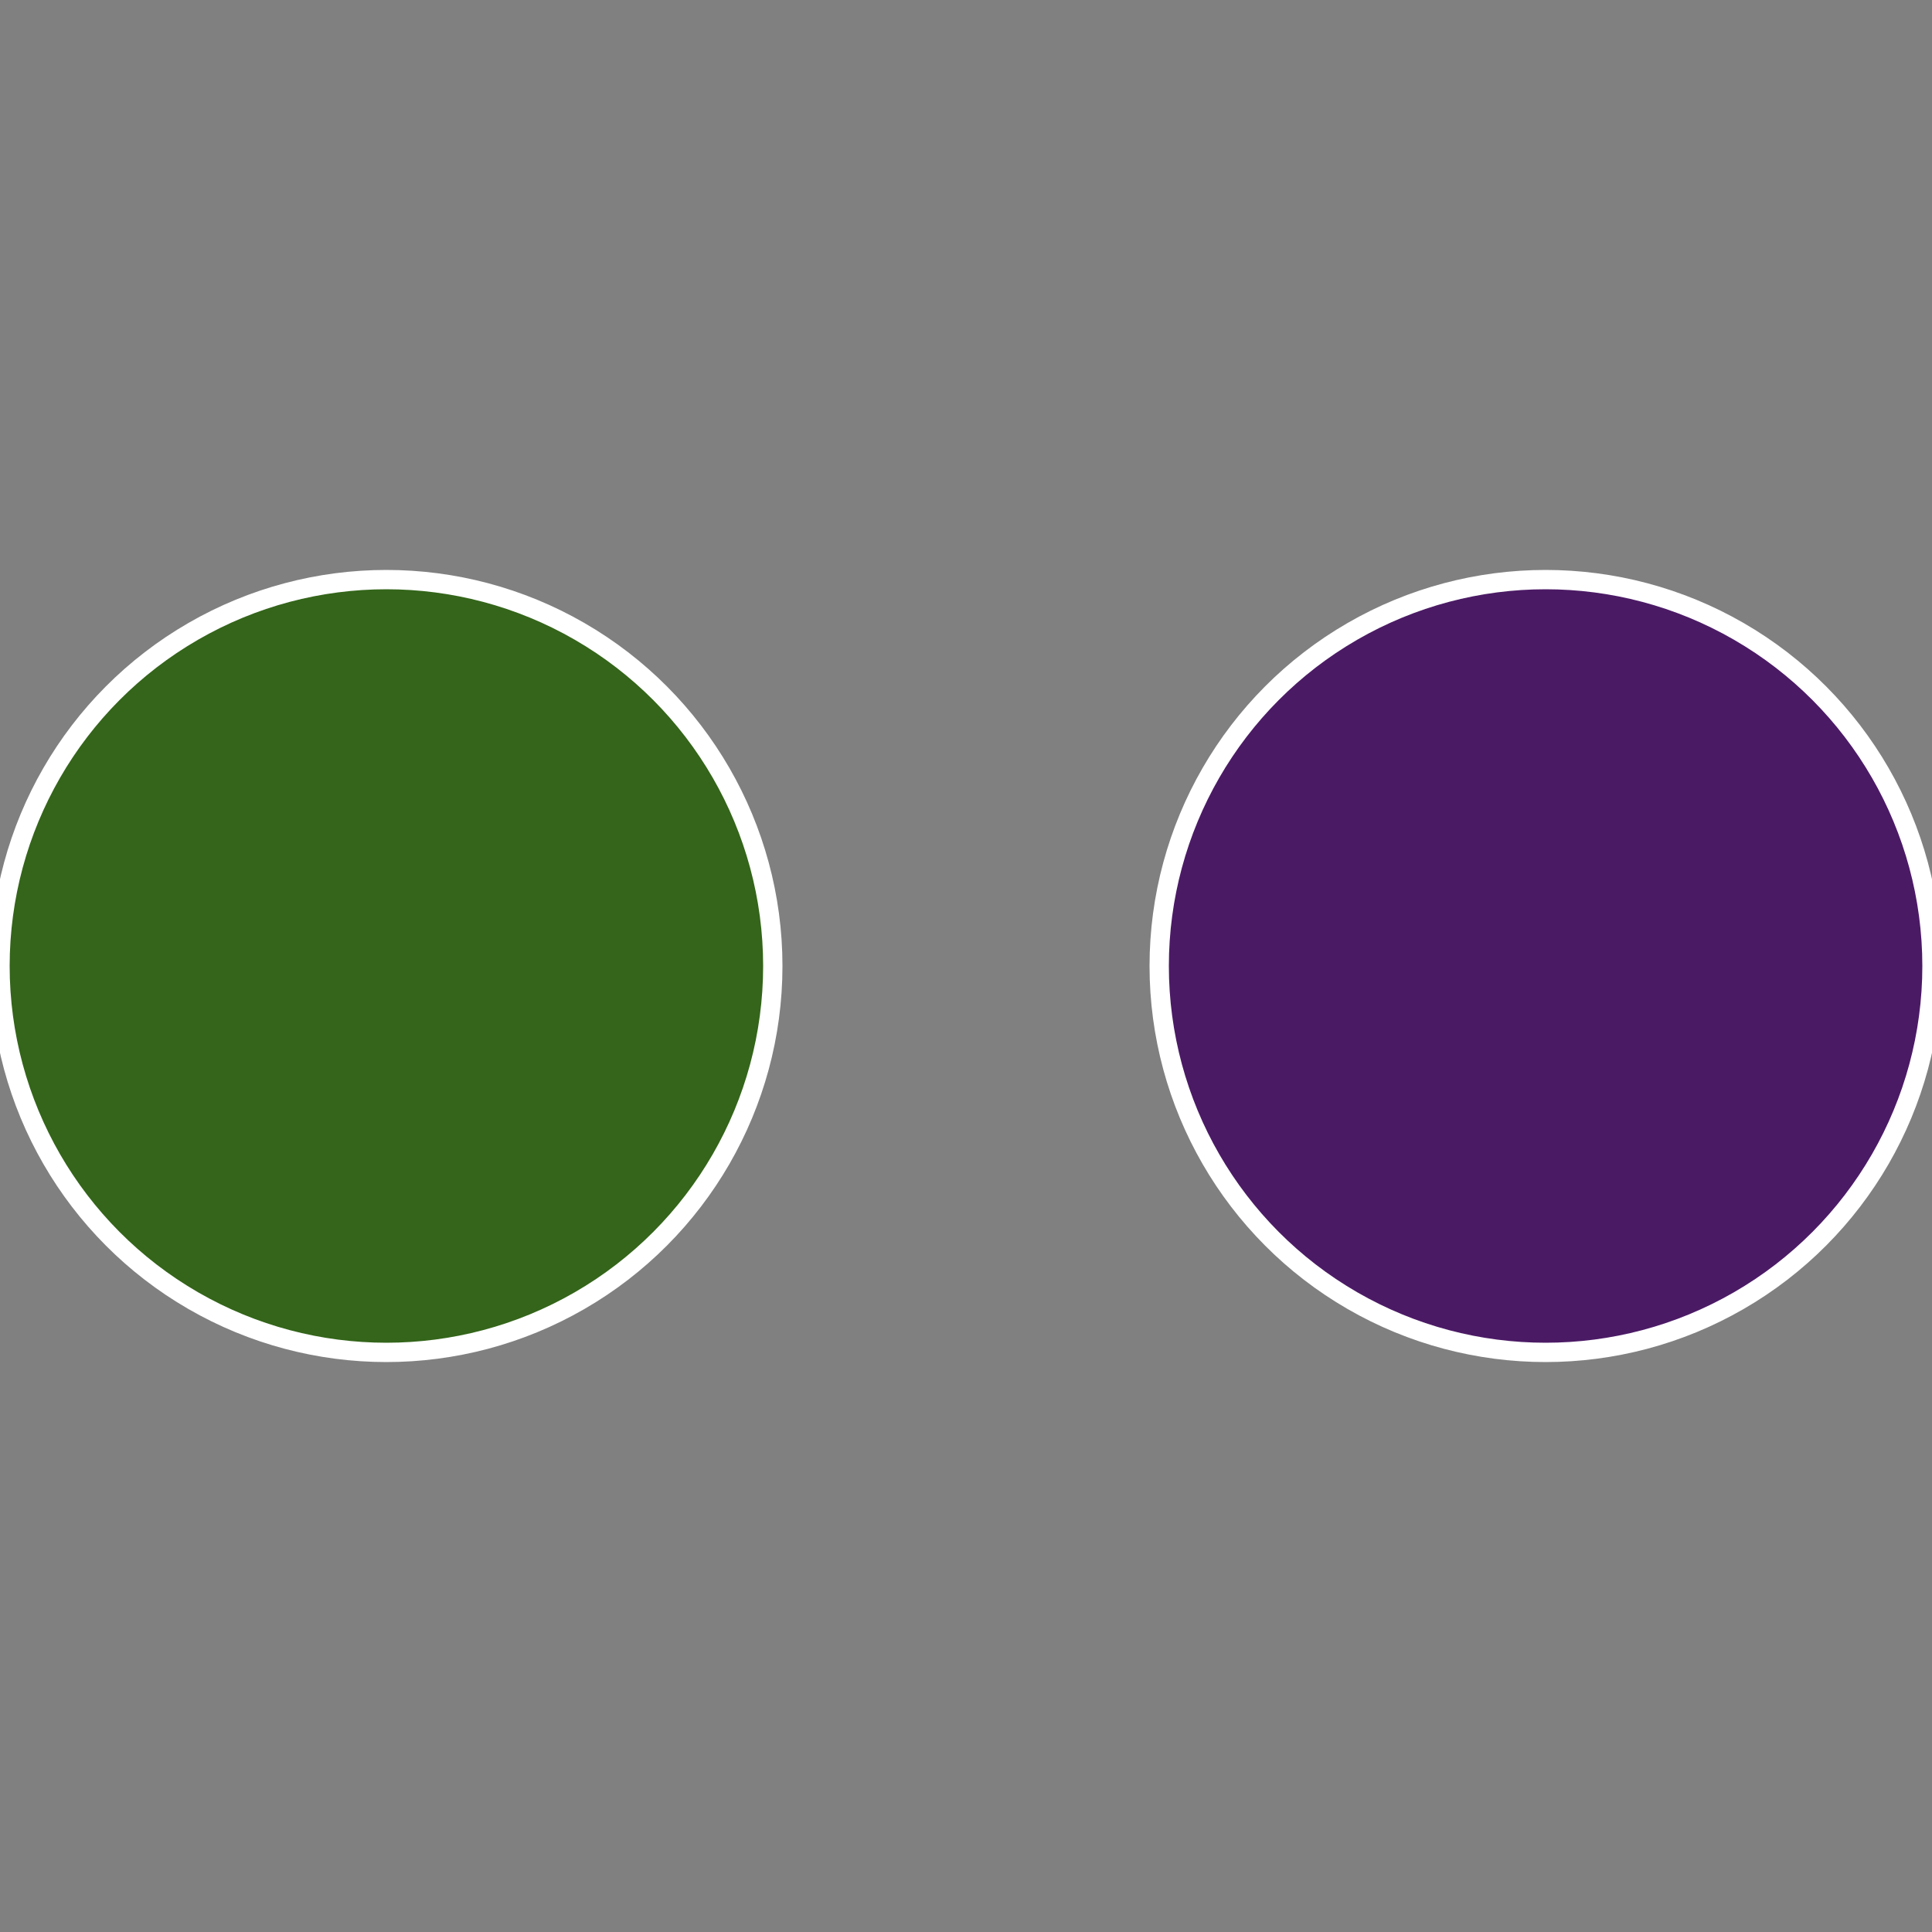
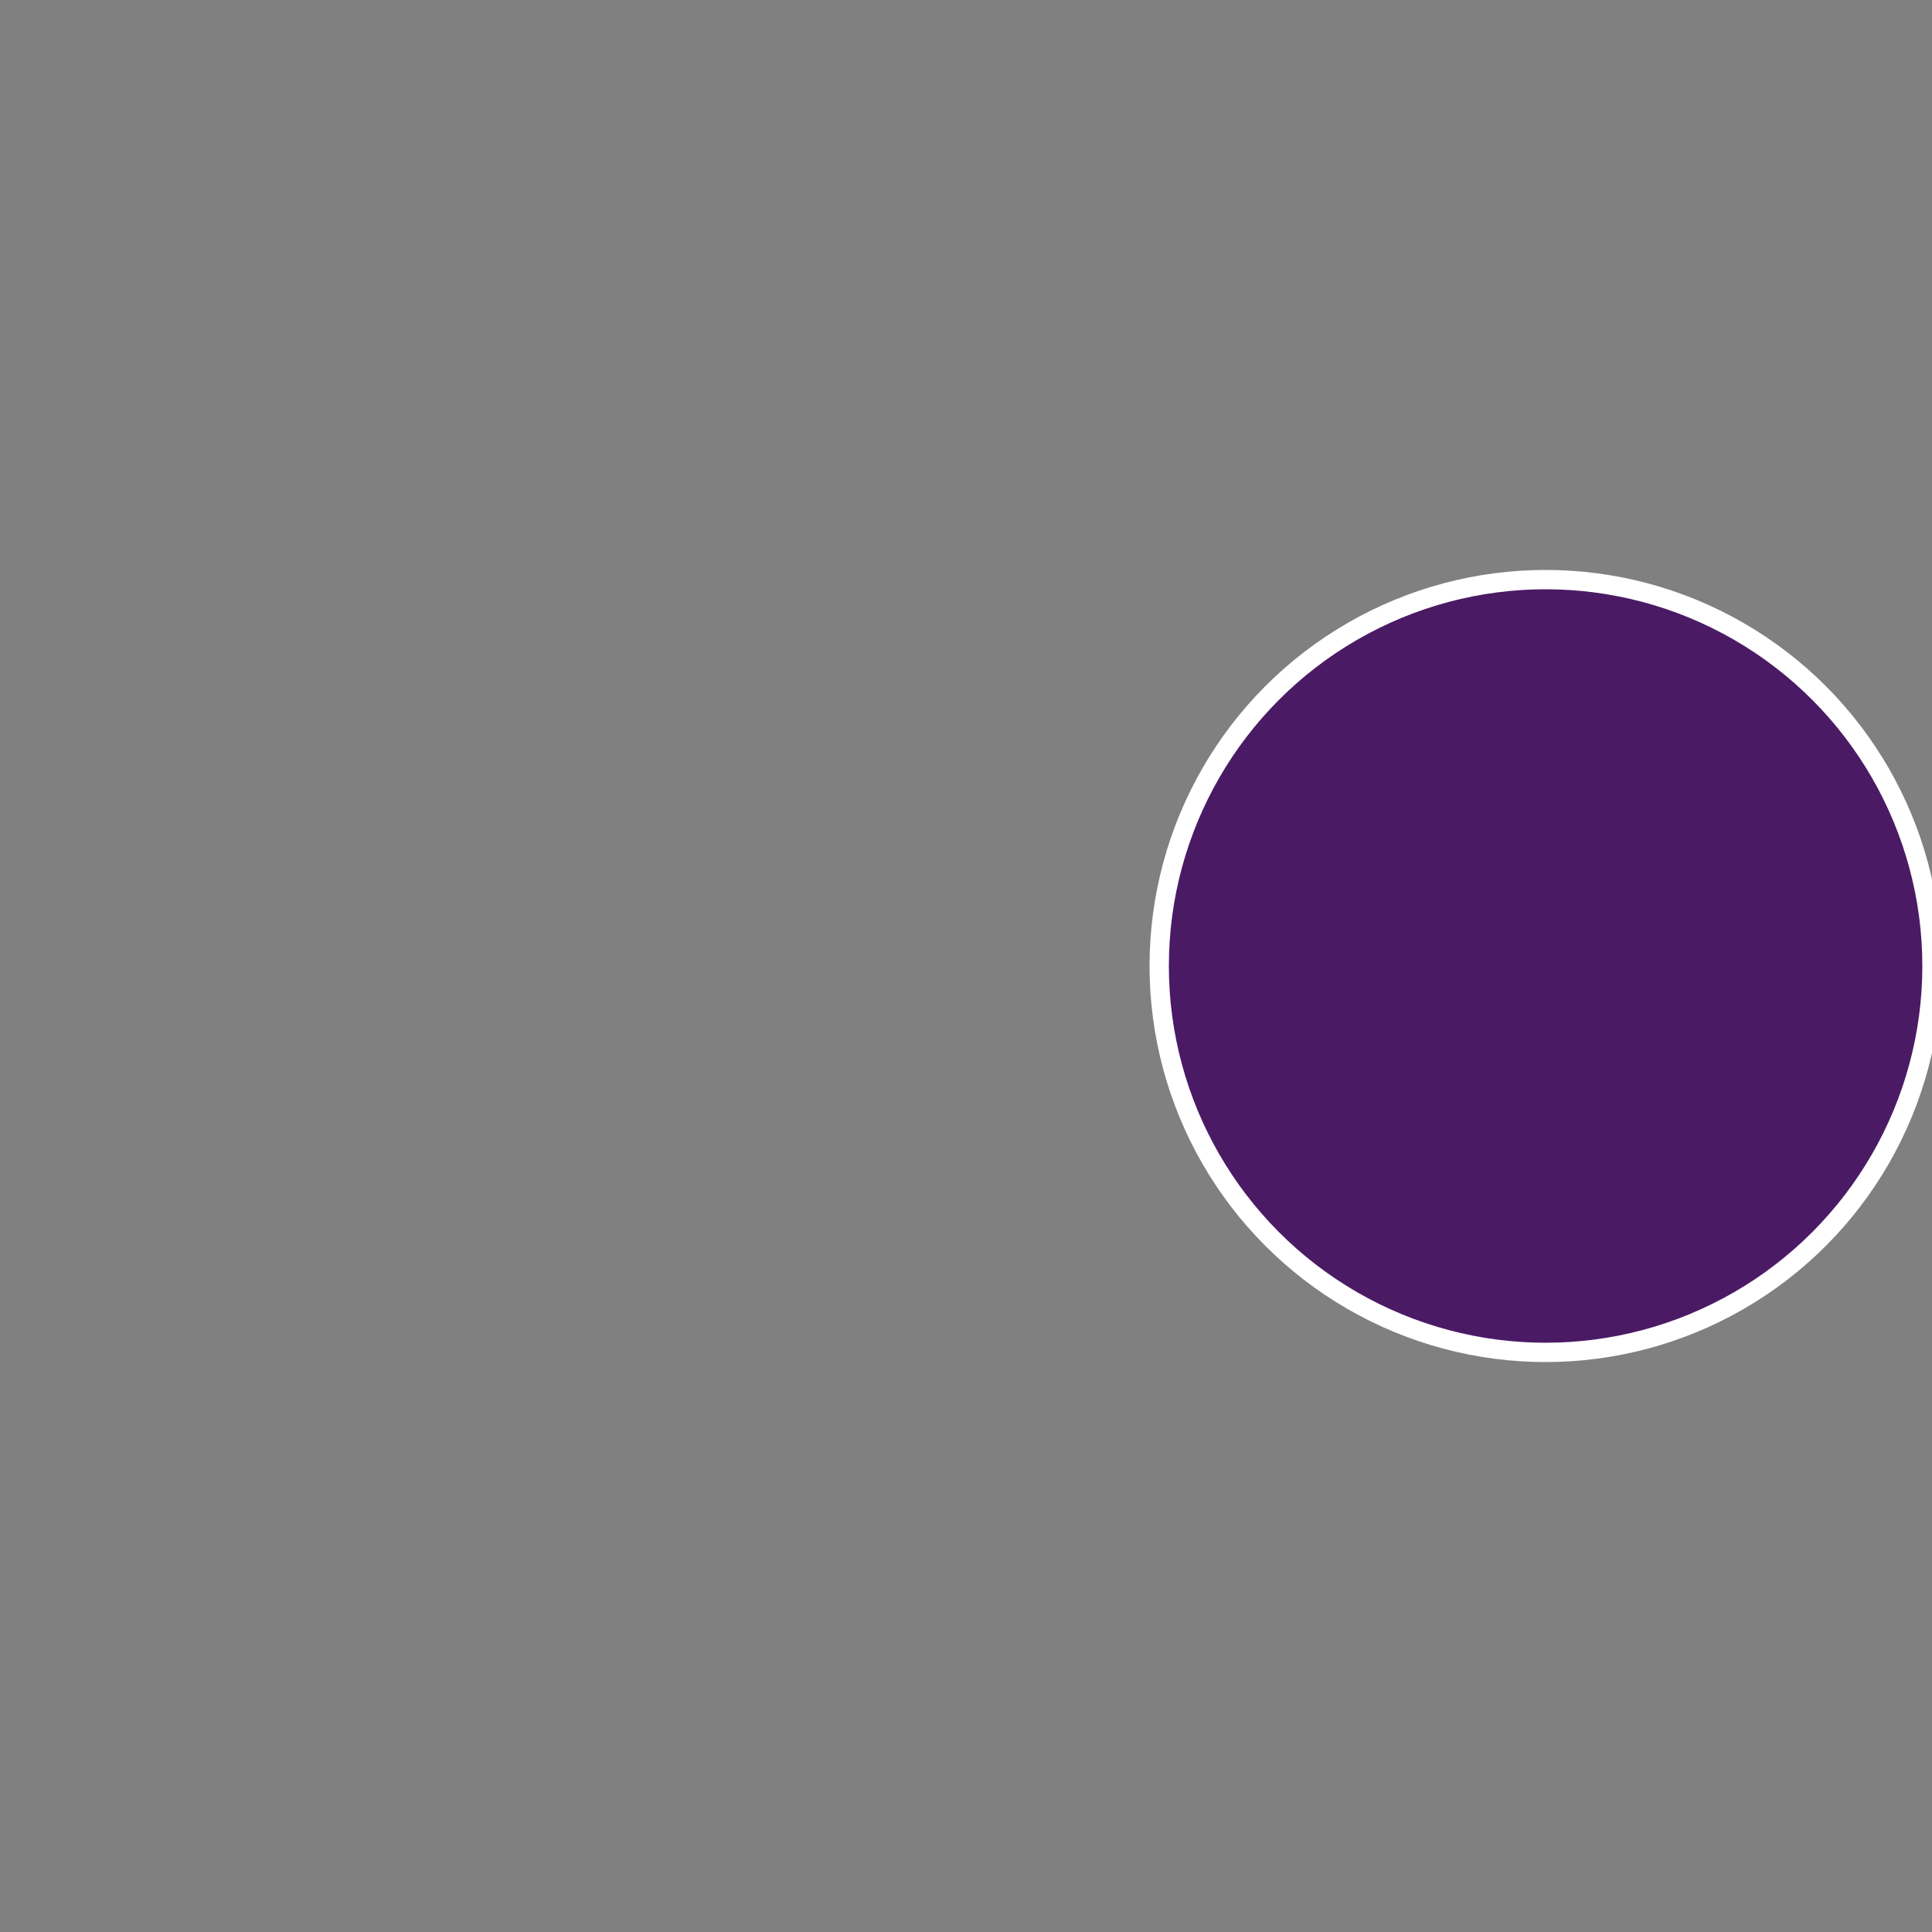
<svg xmlns="http://www.w3.org/2000/svg" width="500" height="500" viewBox="-1 -1 2 2">
  <rect x="-1" y="-1" width="2" height="2" fill="#808080" stroke="none" />
  <circle cx="0.6" cy="0" r="0.4" fill="#4b1a65" stroke="#fff" stroke-width="1%" />
-   <circle cx="-0.6" cy="7.3478807948841E-17" r="0.4" fill="#34651a" stroke="#fff" stroke-width="1%" />
</svg>